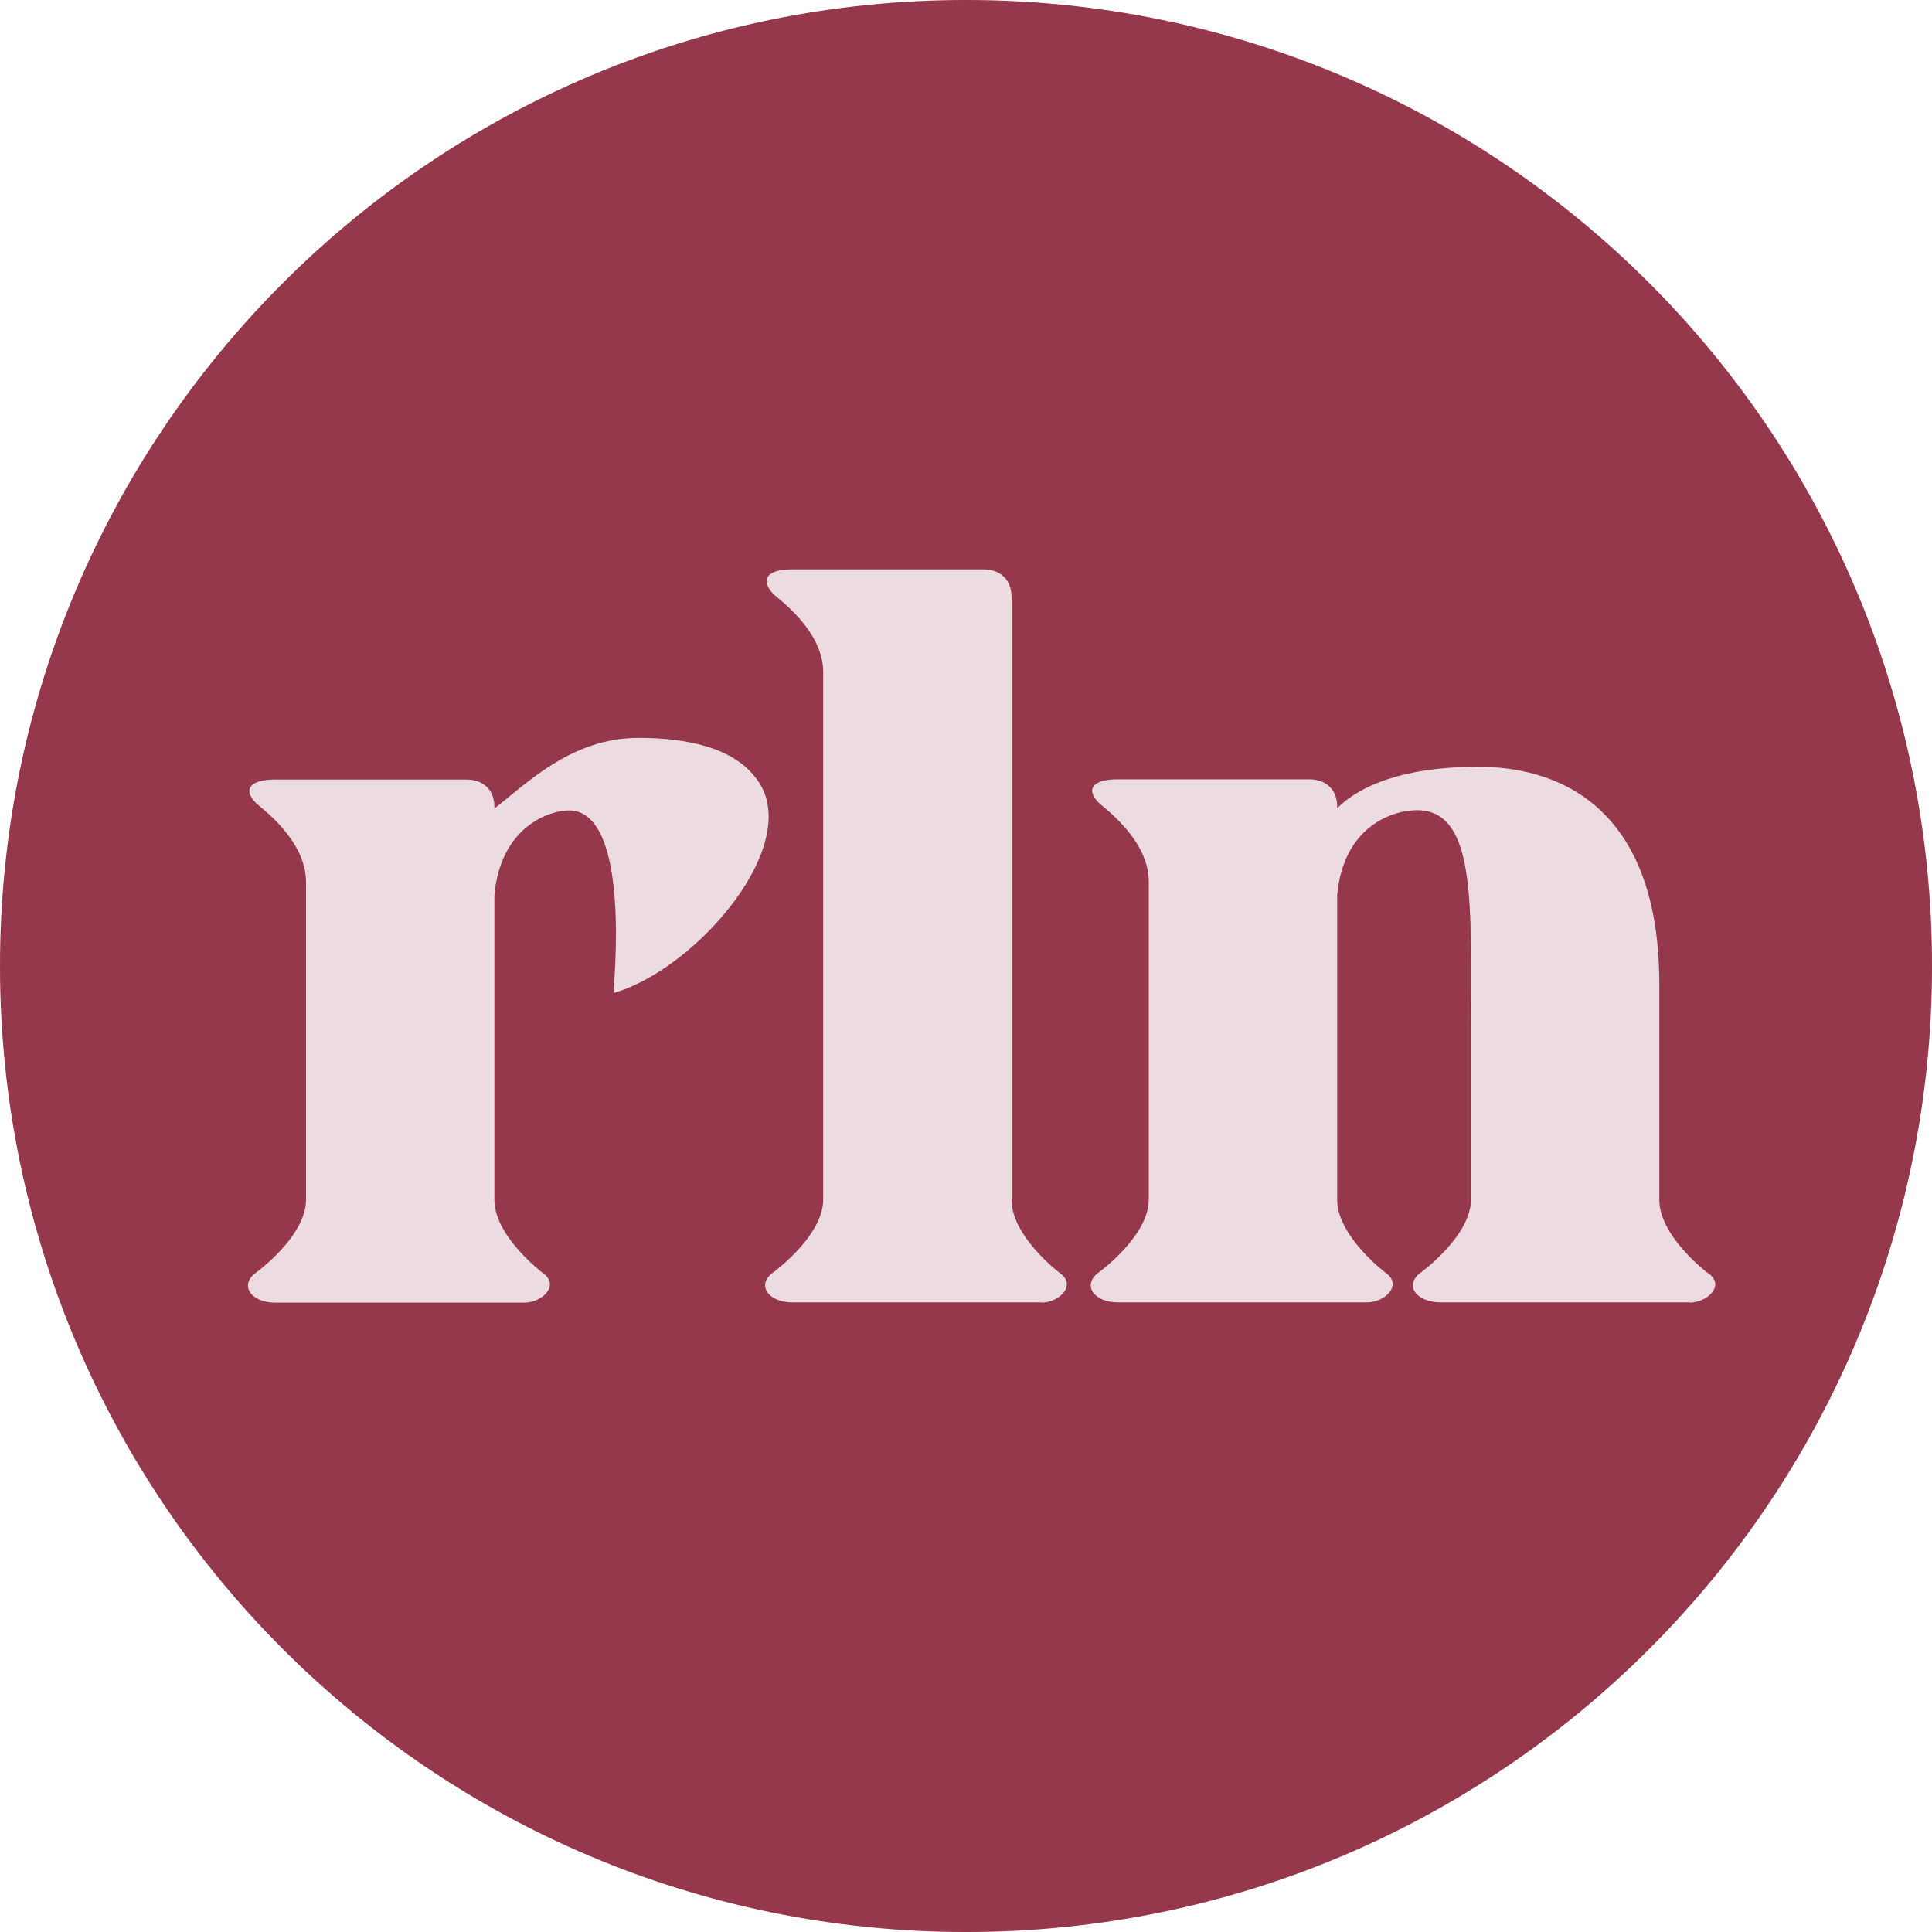
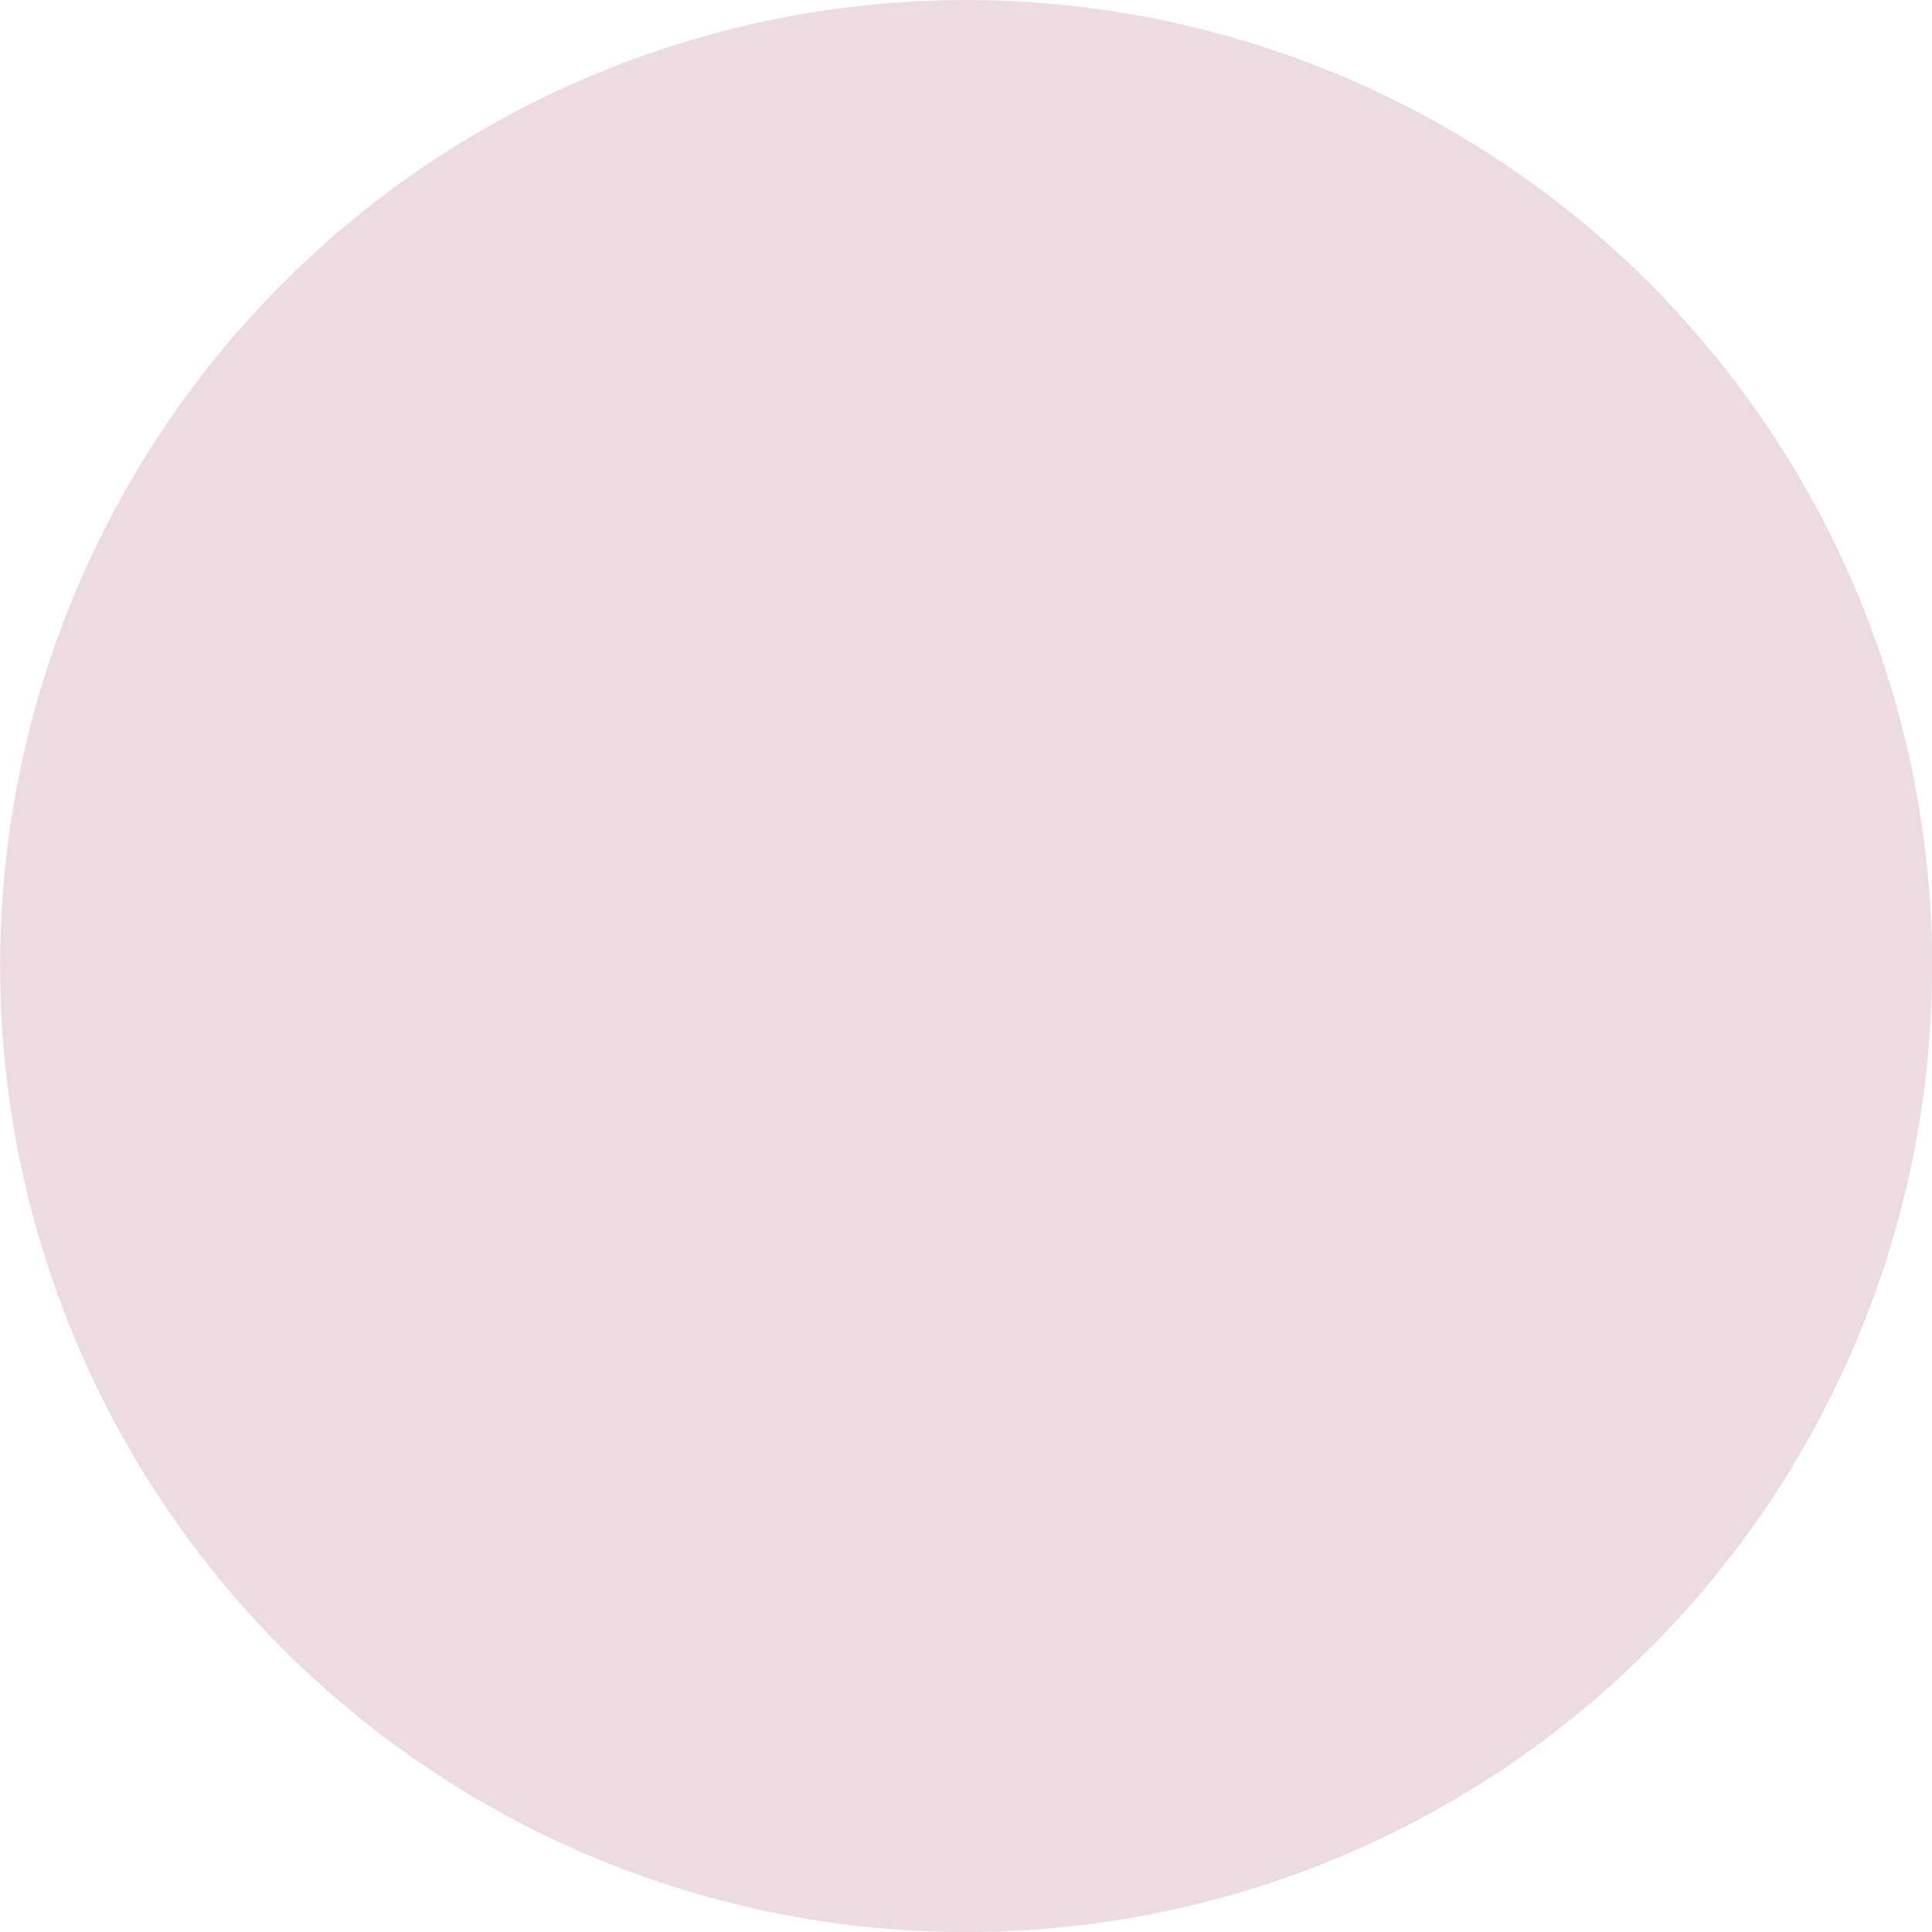
<svg xmlns="http://www.w3.org/2000/svg" width="80" height="80" viewBox="0 0 80 80" fill="none">
  <circle cx="40.004" cy="40.002" r="40" fill="#ECDBE1" />
-   <path d="M40 0C17.915 0 0 17.905 0 40C0 62.095 17.905 80 40 80C62.095 80 80 62.095 80 40C80 17.905 62.095 0 40 0ZM25.402 41.106C25.656 37.931 25.574 33.558 23.556 33.558C22.785 33.558 20.725 34.197 20.472 37.078V49.688C20.472 51.19 22.45 52.691 22.45 52.691C23.221 53.208 22.45 53.939 21.72 53.939H11.382C10.398 53.939 9.881 53.208 10.611 52.691C10.611 52.691 12.671 51.19 12.671 49.688V36.52C12.671 34.765 10.784 33.437 10.611 33.264C10.013 32.666 10.398 32.28 11.382 32.28H19.315C20.005 32.28 20.472 32.706 20.472 33.396V33.477C21.76 32.493 23.637 30.555 26.427 30.555C27.796 30.555 30.16 30.728 31.276 32.189C33.416 34.806 28.882 40.122 25.412 41.116L25.402 41.106ZM43.124 53.928H32.797C31.813 53.928 31.296 53.198 32.026 52.681C32.026 52.681 34.086 51.179 34.086 49.678V27.816C34.086 26.102 32.199 24.773 32.026 24.601C31.428 23.961 31.813 23.576 32.797 23.576H40.73C41.42 23.576 41.887 24.002 41.887 24.732V49.688C41.887 51.19 43.855 52.691 43.855 52.691C44.626 53.208 43.855 53.939 43.124 53.939V53.928ZM69.957 53.928H59.66C58.625 53.928 58.118 53.198 58.849 52.681C58.849 52.681 60.908 51.179 60.908 49.678V42.77C60.908 37.535 61.161 33.548 58.676 33.548C57.692 33.548 55.633 34.187 55.369 37.068V49.678C55.369 51.179 57.347 52.681 57.347 52.681C58.118 53.198 57.347 53.928 56.617 53.928H46.279C45.295 53.928 44.778 53.198 45.508 52.681C45.508 52.681 47.568 51.179 47.568 49.678V36.51C47.568 34.755 45.681 33.426 45.508 33.254C44.91 32.655 45.295 32.27 46.279 32.27H54.212C54.902 32.27 55.369 32.696 55.369 33.386V33.467C56.272 32.564 58.067 31.753 61.161 31.753C62.744 31.753 68.709 31.965 68.709 40.761V49.688C68.709 51.19 70.687 52.691 70.687 52.691C71.499 53.208 70.687 53.939 69.957 53.939V53.928Z" fill="#95384B" />
</svg>